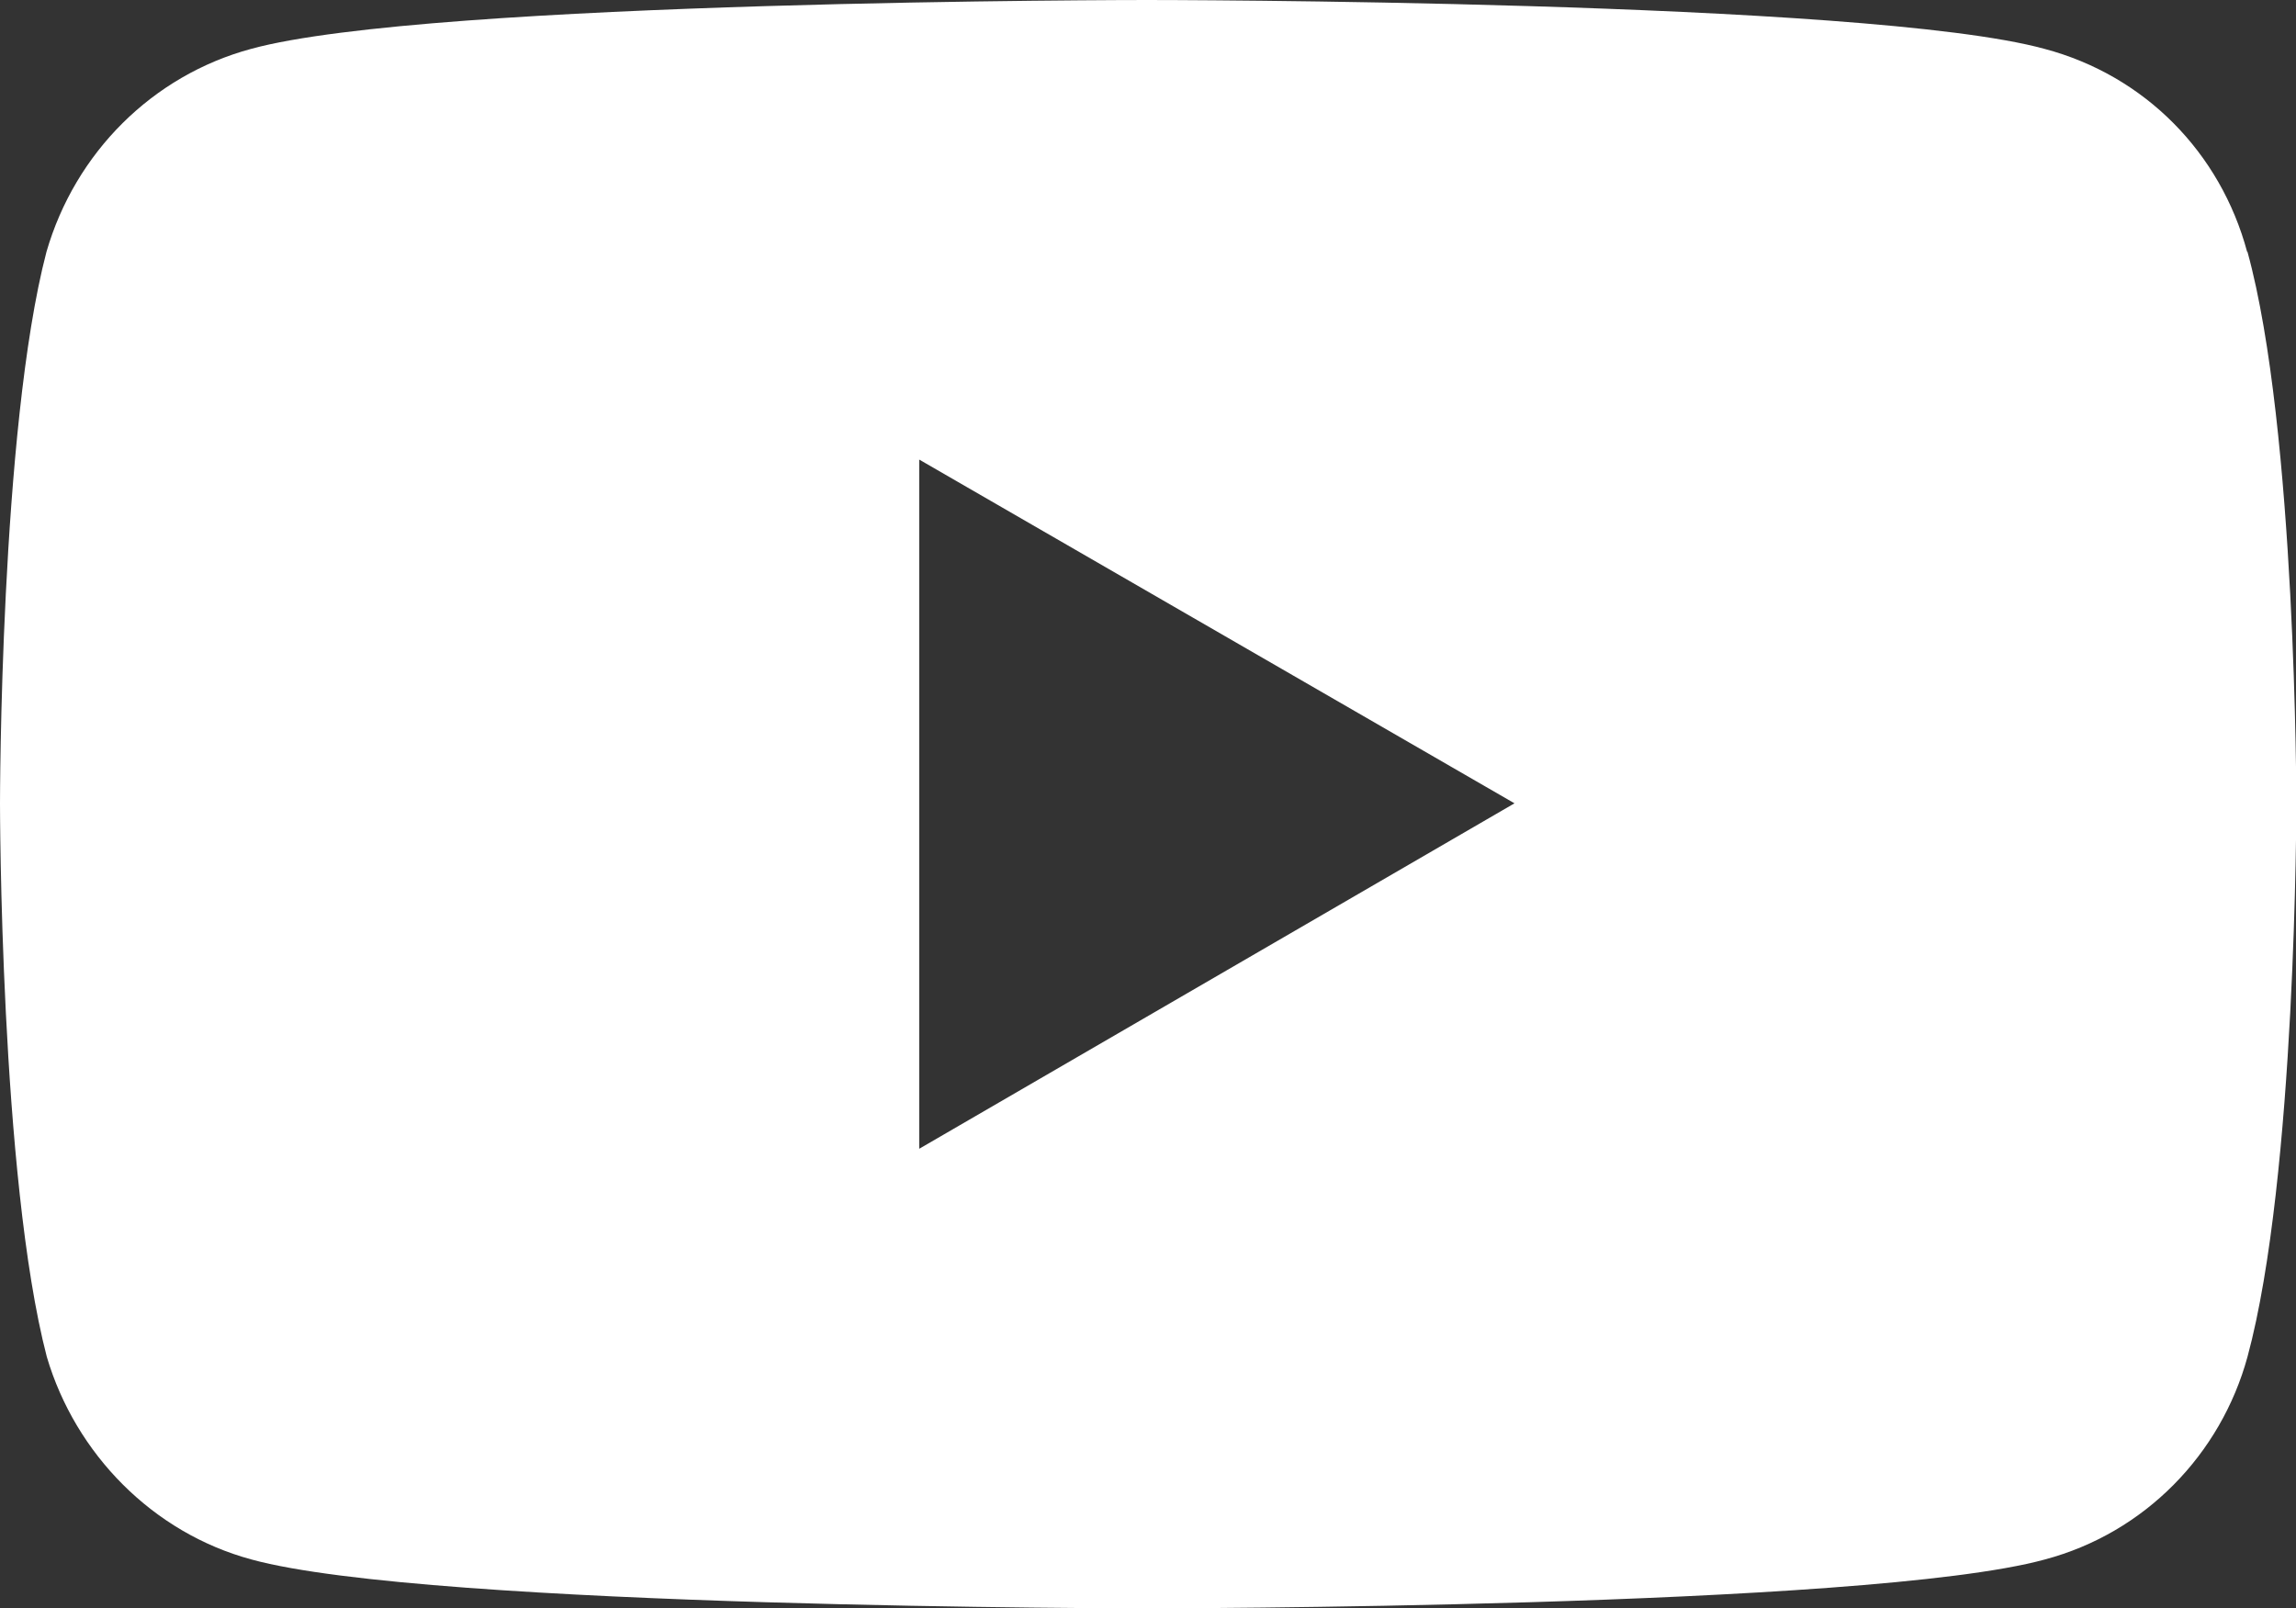
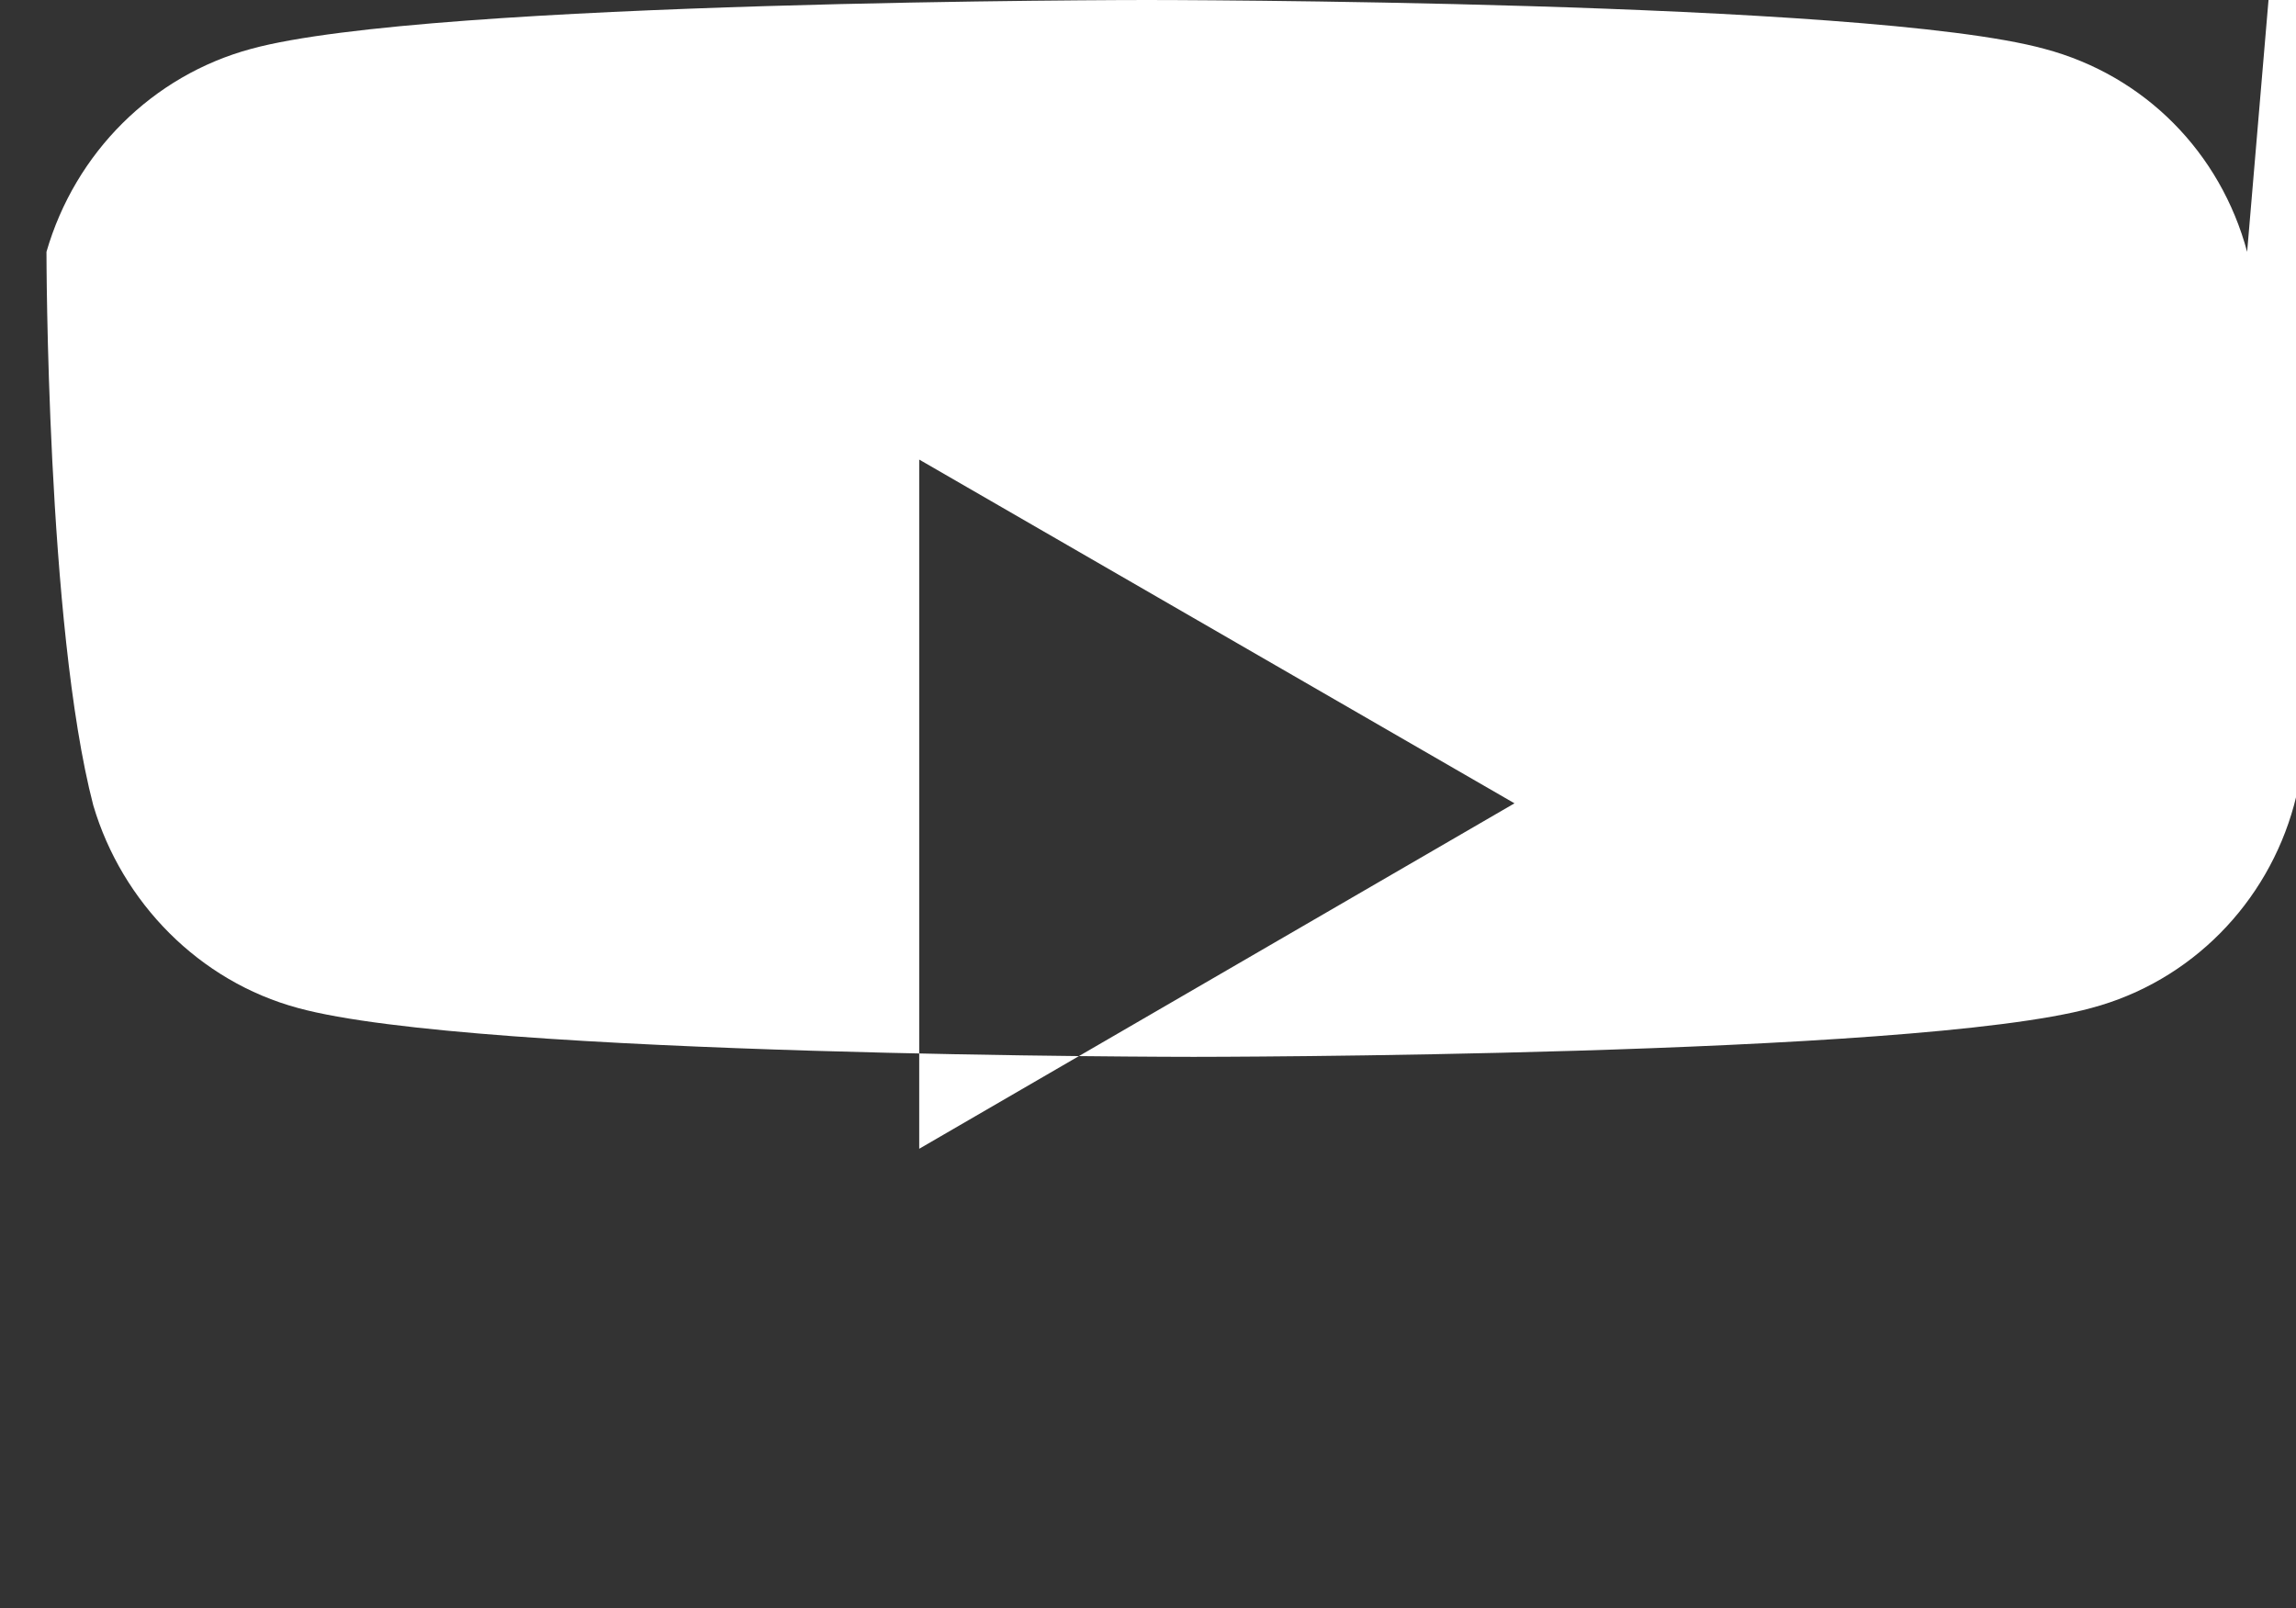
<svg xmlns="http://www.w3.org/2000/svg" id="Capa_1" version="1.1" viewBox="0 0 67.19 47.07">
  <rect x="0" y="0" width="67.19" height="47.07" fill="#333333" stroke="none" />
  <defs>
    <style>
      .st0 {
        fill: #fff;
      }
    </style>
  </defs>
-   <path class="st0" d="M65.76,7.37c-.78-2.9-2.99-5.16-5.93-5.94-5.21-1.43-26.27-1.43-26.27-1.43,0,0-21,0-26.21,1.43-2.89.78-5.15,3.04-5.99,5.94C0,12.56,0,23.51,0,23.51c0,0,0,10.94,1.37,16.2.84,2.84,3.1,5.15,5.99,5.93,5.21,1.43,26.21,1.43,26.21,1.43,0,0,21.06,0,26.27-1.43,2.93-.78,5.15-3.08,5.93-5.93,1.43-5.27,1.43-16.2,1.43-16.2,0,0,0-10.95-1.43-16.14ZM26.9,33.62V13.45l17.42,10.06-17.42,10.11Z" />
+   <path class="st0" d="M65.76,7.37c-.78-2.9-2.99-5.16-5.93-5.94-5.21-1.43-26.27-1.43-26.27-1.43,0,0-21,0-26.21,1.43-2.89.78-5.15,3.04-5.99,5.94c0,0,0,10.94,1.37,16.2.84,2.84,3.1,5.15,5.99,5.93,5.21,1.43,26.21,1.43,26.21,1.43,0,0,21.06,0,26.27-1.43,2.93-.78,5.15-3.08,5.93-5.93,1.43-5.27,1.43-16.2,1.43-16.2,0,0,0-10.95-1.43-16.14ZM26.9,33.62V13.45l17.42,10.06-17.42,10.11Z" />
</svg>